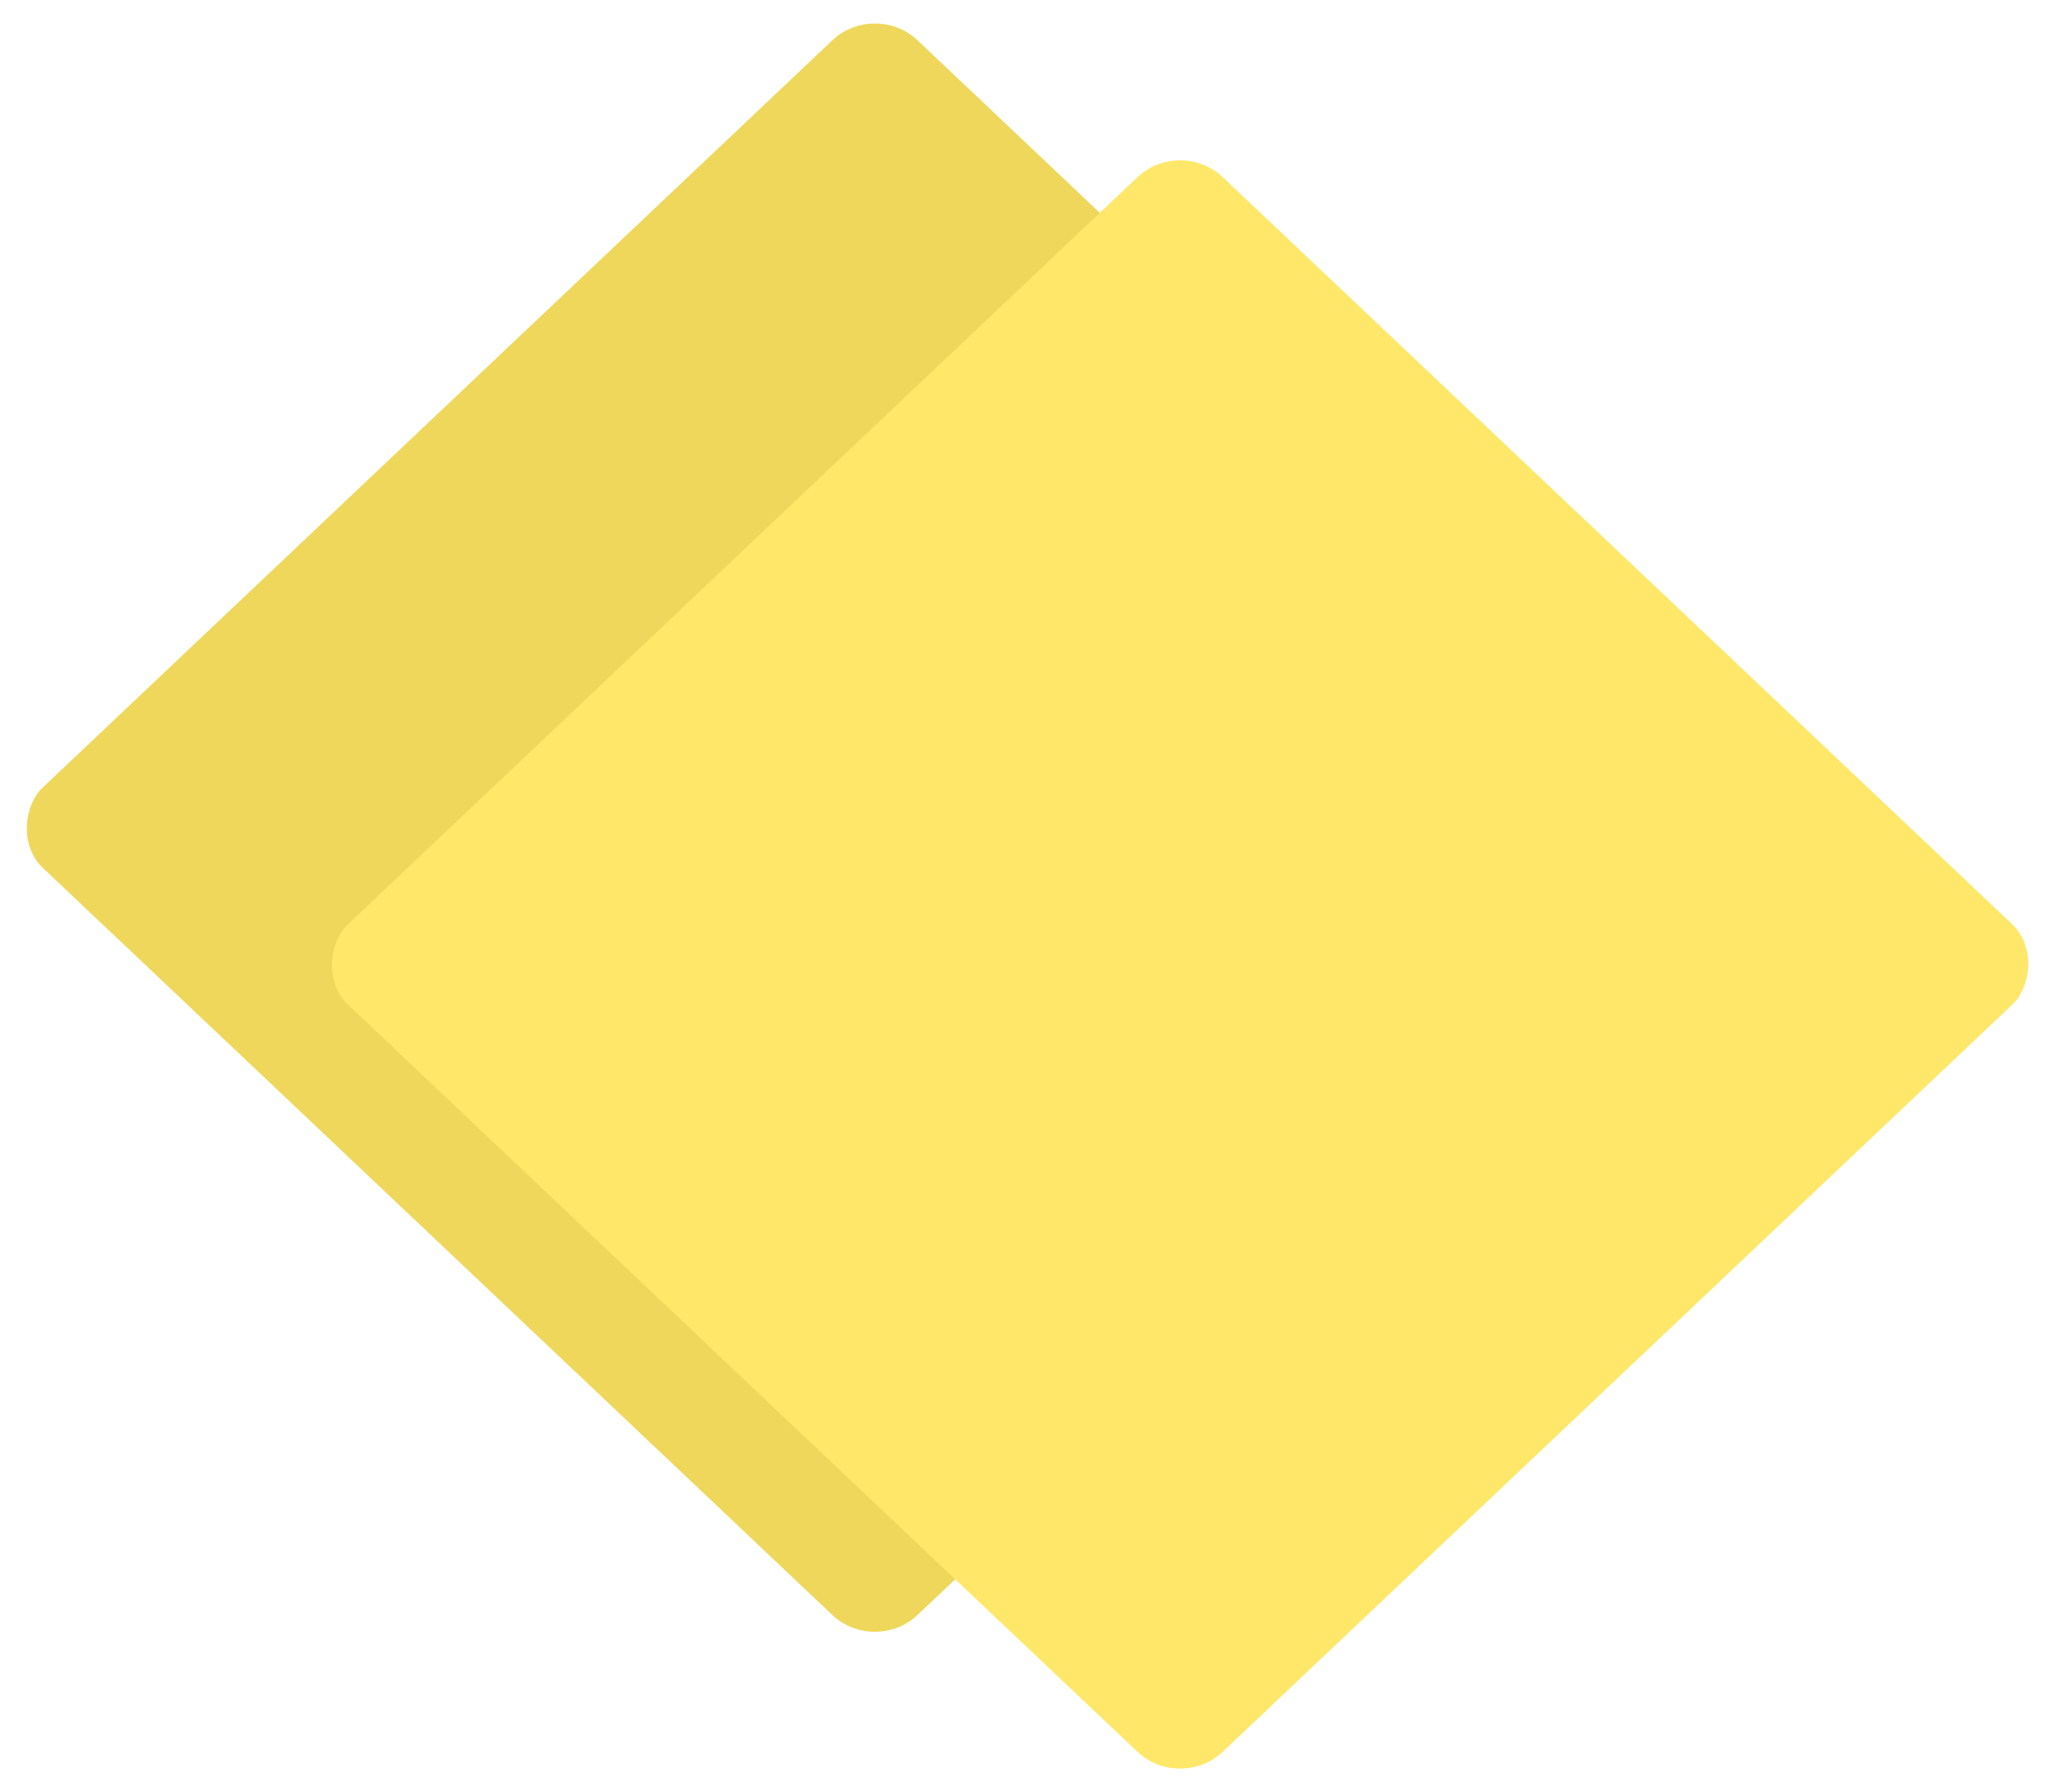
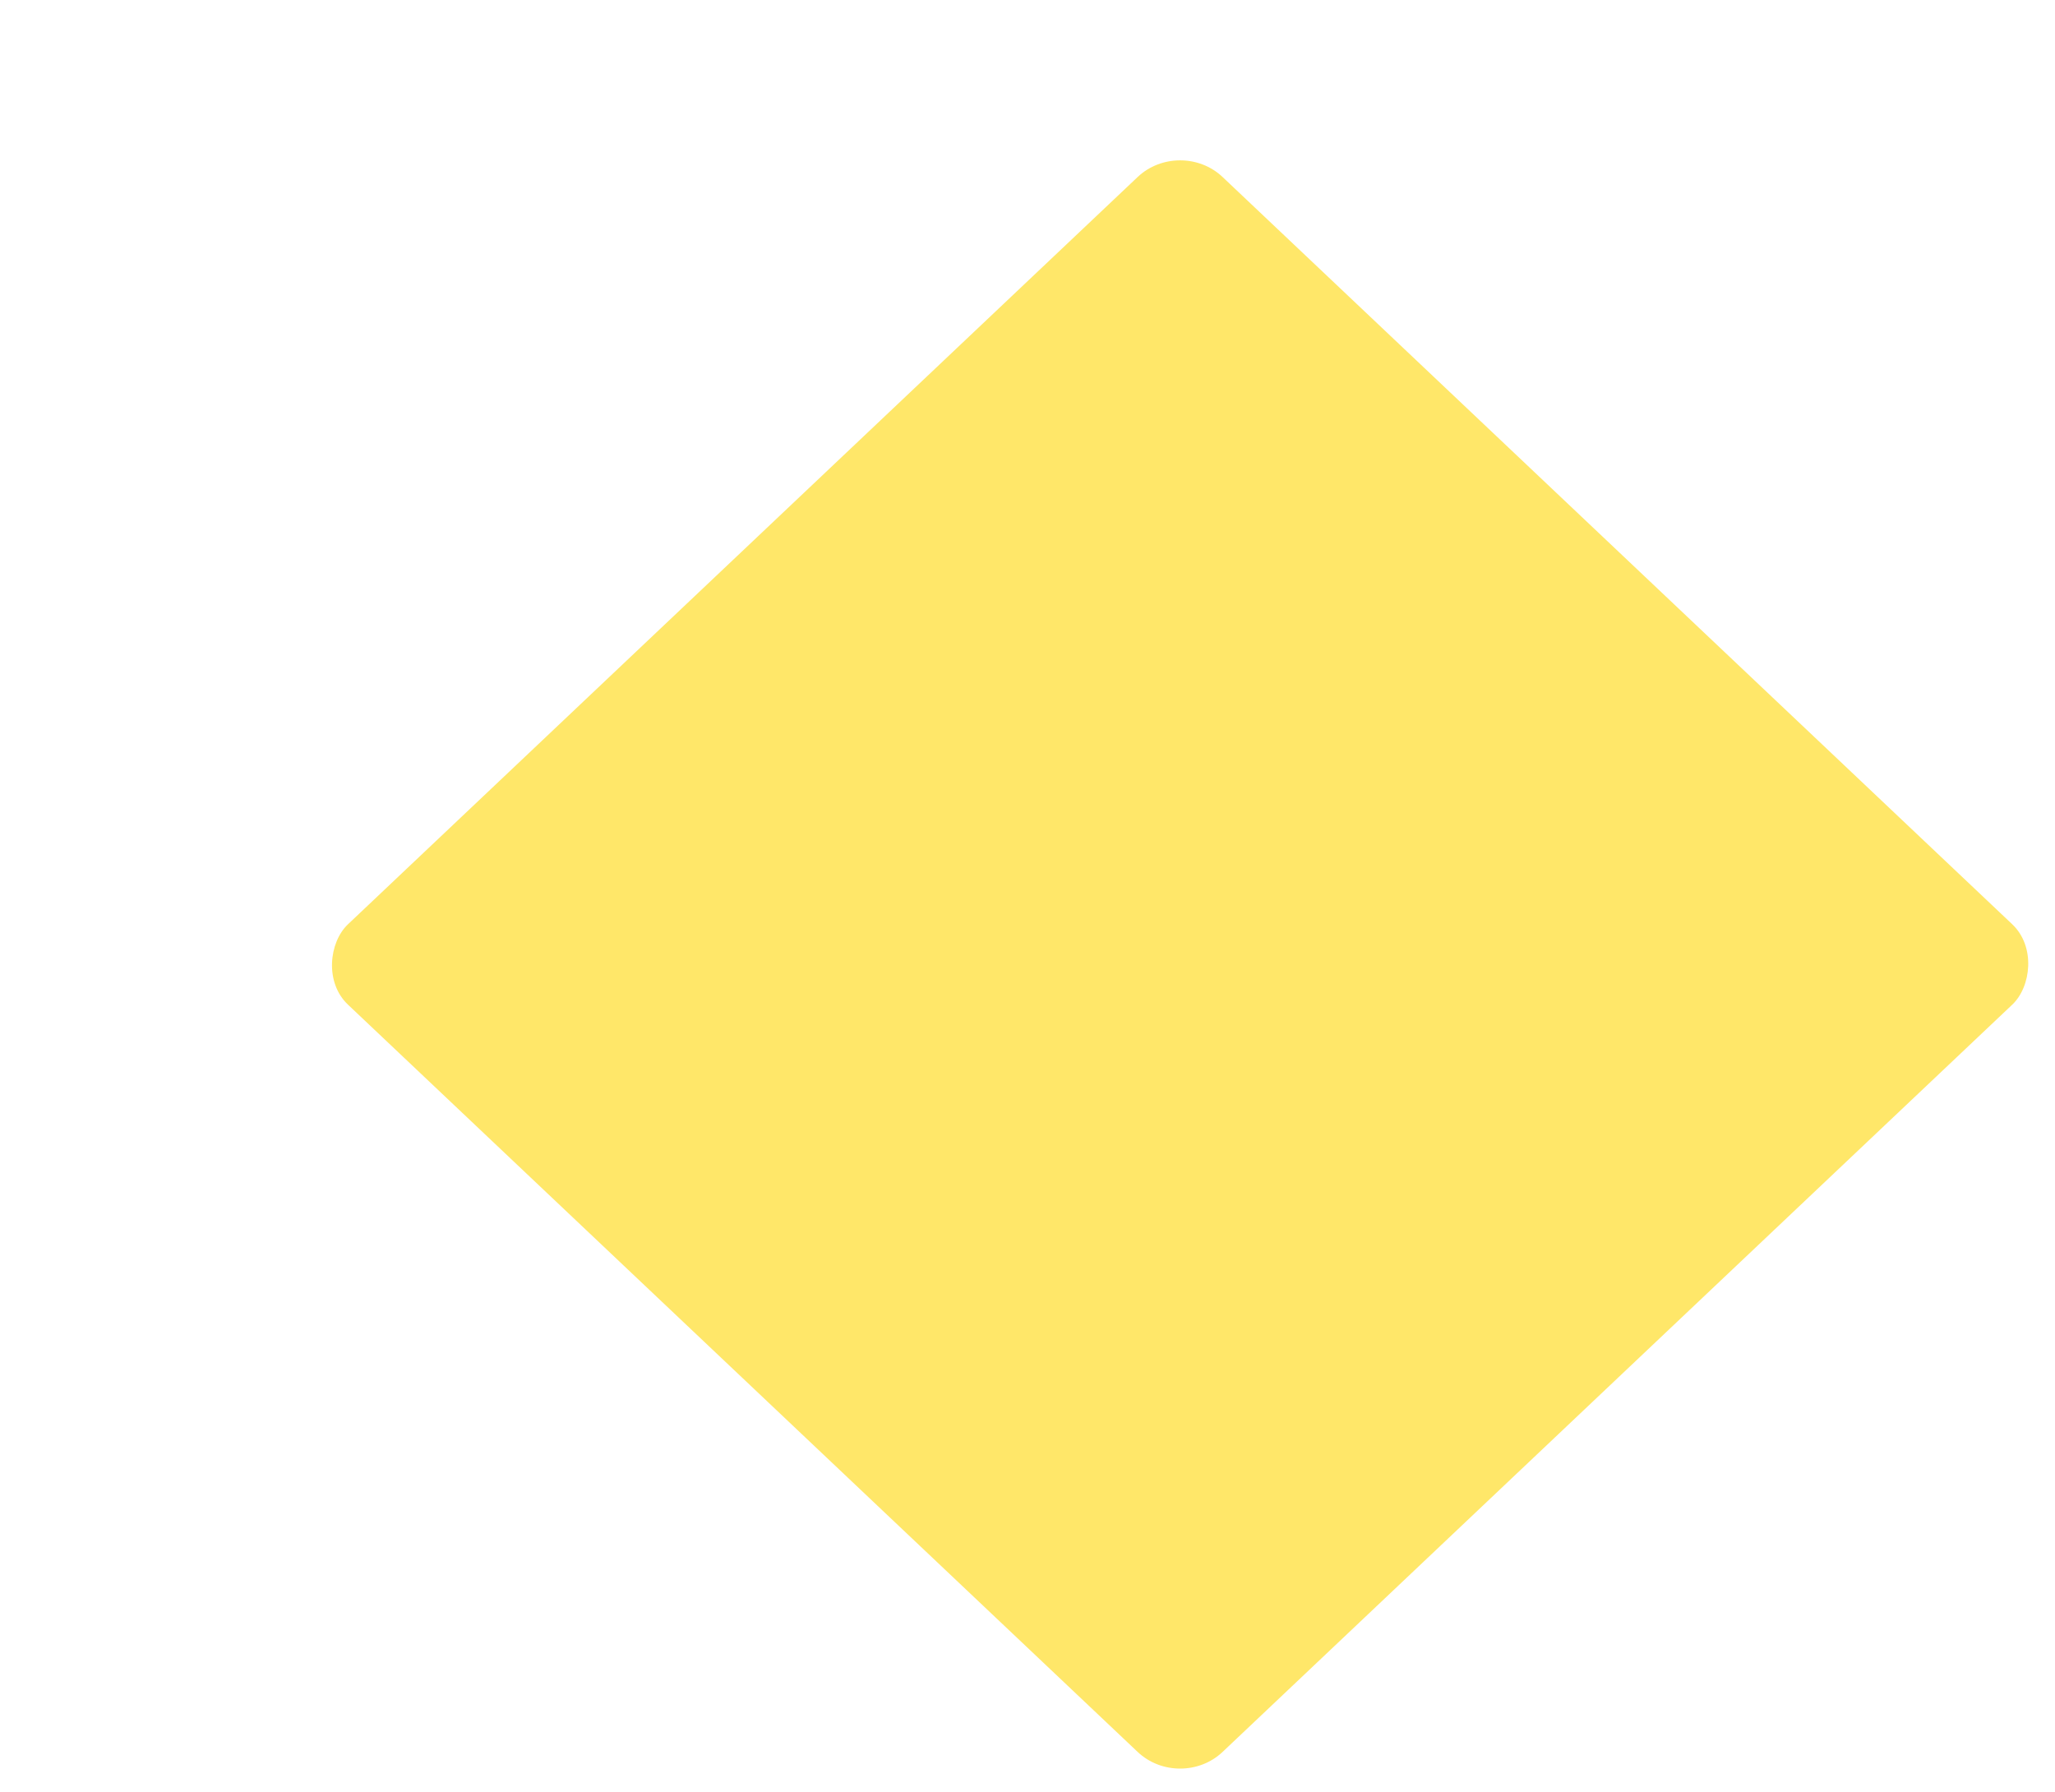
<svg xmlns="http://www.w3.org/2000/svg" width="703" height="613" viewBox="0 0 703 613" fill="none">
-   <rect width="412.116" height="412.116" rx="20" transform="matrix(0.726 0.687 -0.726 0.687 299.309 0)" fill="#EFD75B" />
  <rect width="412.116" height="412.116" rx="20" transform="matrix(0.726 0.687 -0.726 0.687 403.709 46.806)" fill="#FFE769" />
</svg>